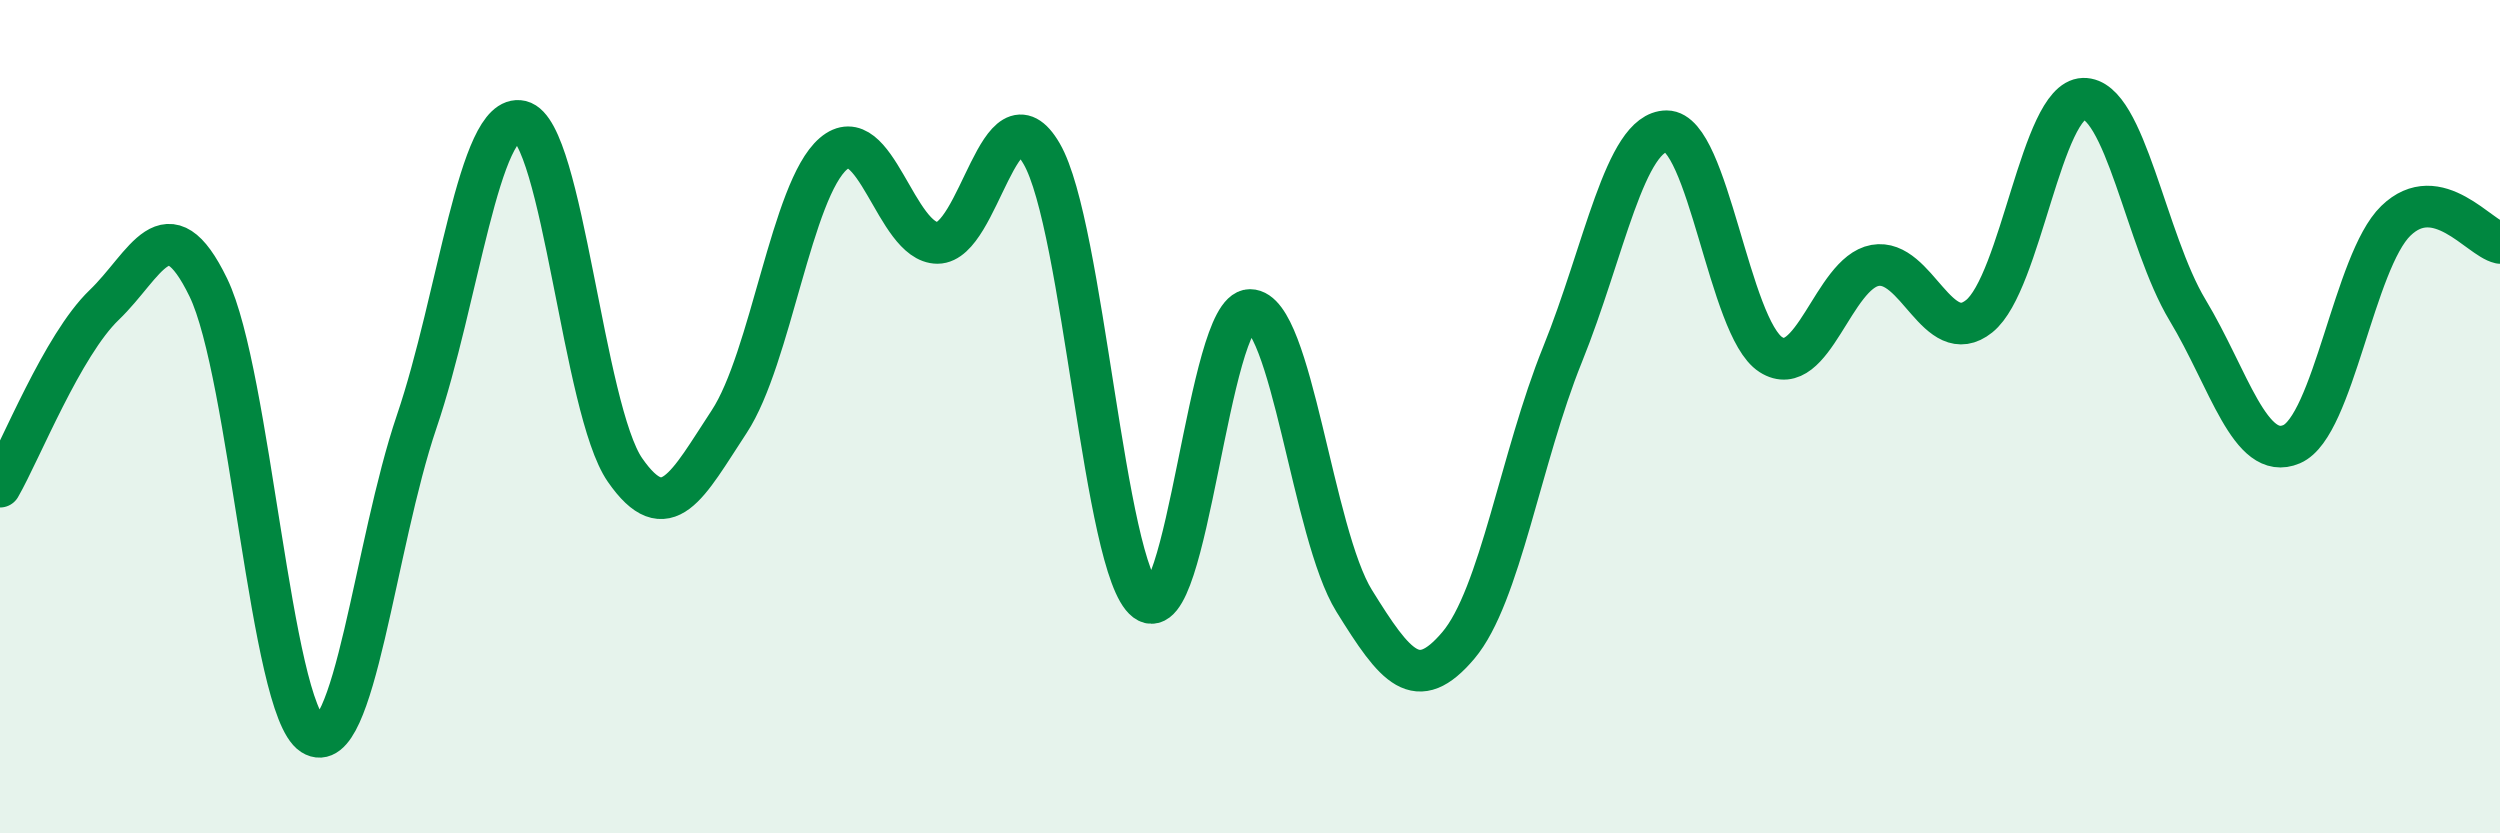
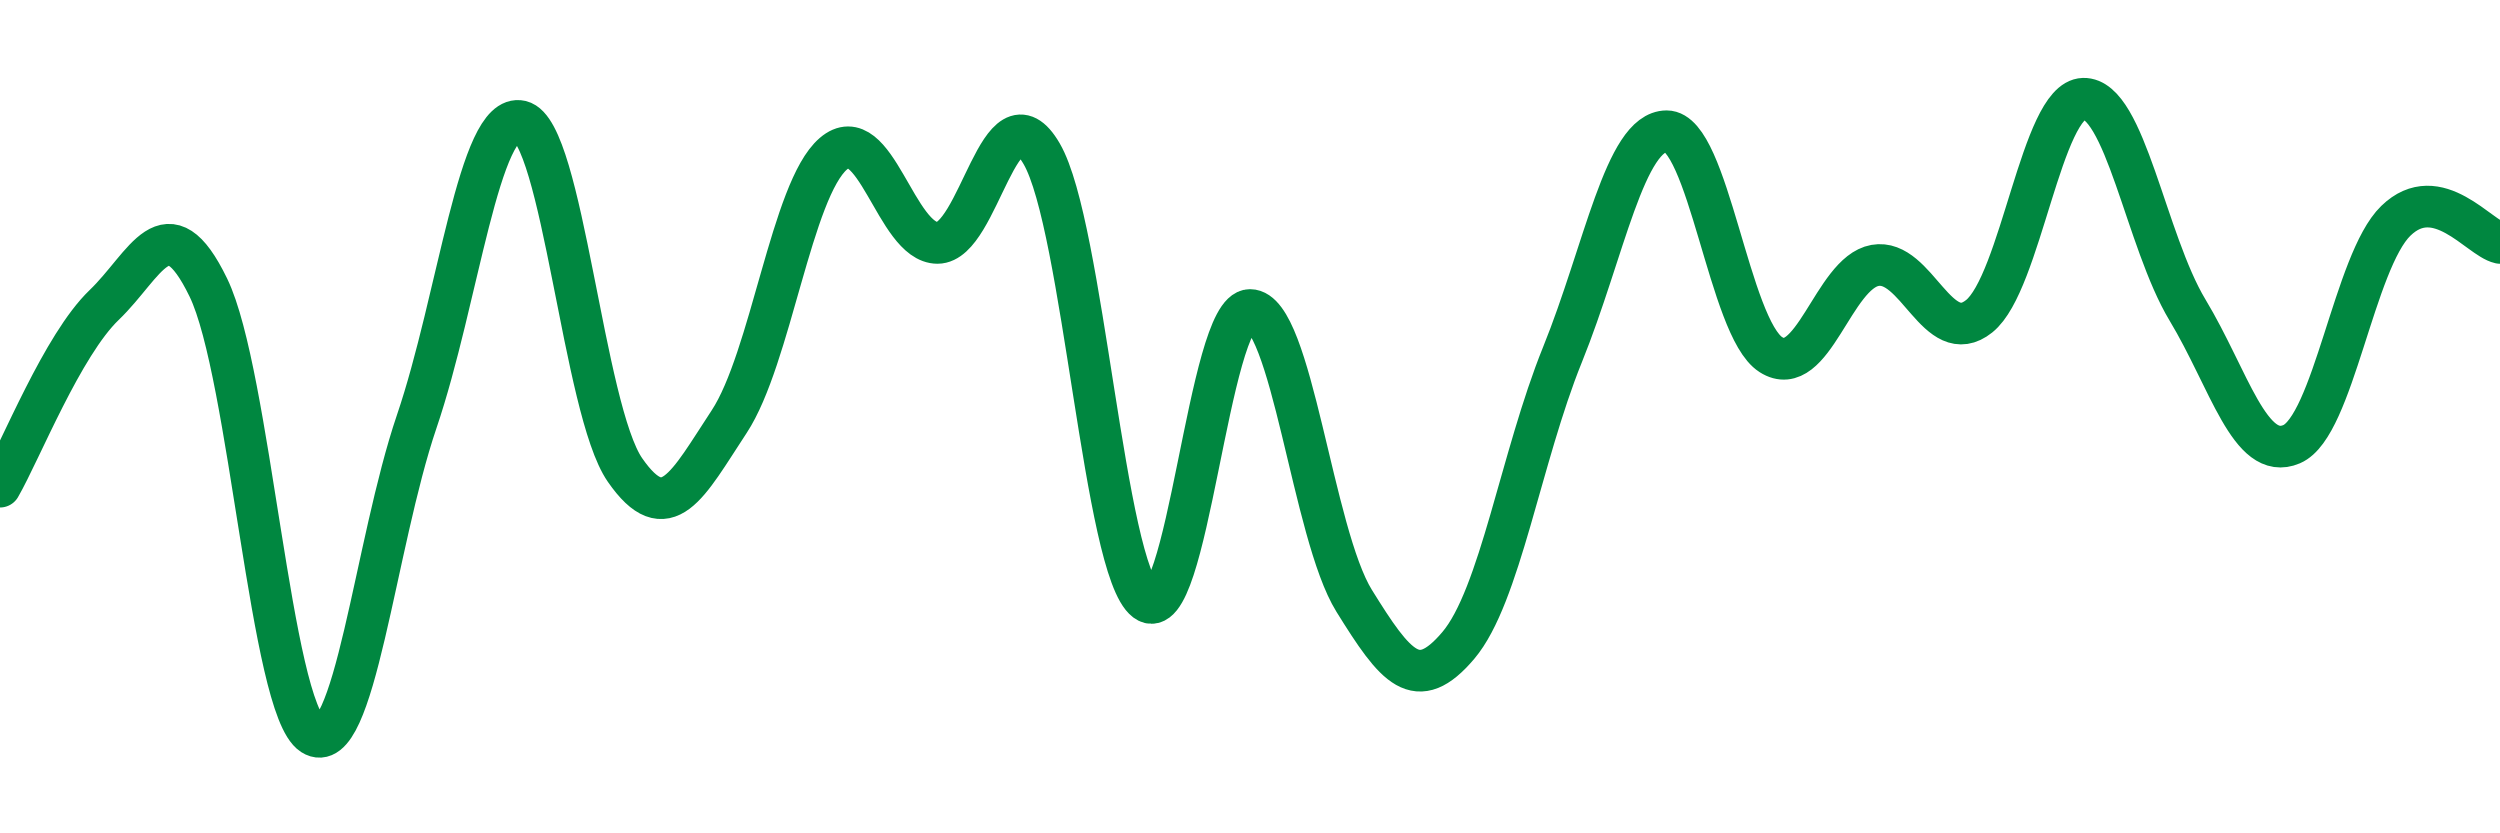
<svg xmlns="http://www.w3.org/2000/svg" width="60" height="20" viewBox="0 0 60 20">
-   <path d="M 0,11.68 C 0.5,10.81 1.5,8.28 2.5,7.32 C 3.5,6.36 4,4.84 5,6.9 C 6,8.96 6.5,16.99 7.5,17.63 C 8.5,18.27 9,13.06 10,10.12 C 11,7.18 11.5,2.68 12.5,2.91 C 13.5,3.14 14,9.84 15,11.28 C 16,12.72 16.5,11.64 17.5,10.12 C 18.5,8.6 19,4.55 20,3.69 C 21,2.83 21.5,5.83 22.5,5.83 C 23.5,5.83 24,1.97 25,3.69 C 26,5.41 26.5,13.67 27.5,14.42 C 28.5,15.17 29,7.44 30,7.44 C 31,7.44 31.5,12.81 32.5,14.42 C 33.5,16.03 34,16.67 35,15.49 C 36,14.31 36.5,10.98 37.5,8.51 C 38.5,6.04 39,3.15 40,3.15 C 41,3.15 41.5,7.87 42.5,8.51 C 43.5,9.15 44,6.55 45,6.37 C 46,6.19 46.5,8.39 47.5,7.59 C 48.5,6.79 49,2.4 50,2.37 C 51,2.34 51.5,5.78 52.5,7.44 C 53.5,9.1 54,11.09 55,10.66 C 56,10.23 56.5,6.27 57.5,5.3 C 58.5,4.33 59.5,5.72 60,5.83L60 20L0 20Z" fill="#008740" opacity="0.1" stroke-linecap="round" stroke-linejoin="round" />
  <path d="M 0,11.68 C 0.5,10.81 1.5,8.28 2.5,7.32 C 3.5,6.36 4,4.84 5,6.9 C 6,8.96 6.5,16.99 7.5,17.63 C 8.5,18.27 9,13.06 10,10.12 C 11,7.18 11.5,2.68 12.5,2.91 C 13.5,3.14 14,9.84 15,11.28 C 16,12.72 16.5,11.64 17.5,10.12 C 18.5,8.6 19,4.55 20,3.69 C 21,2.83 21.5,5.83 22.5,5.83 C 23.5,5.83 24,1.97 25,3.69 C 26,5.41 26.5,13.67 27.5,14.42 C 28.5,15.17 29,7.44 30,7.44 C 31,7.44 31.5,12.81 32.5,14.42 C 33.5,16.03 34,16.67 35,15.49 C 36,14.31 36.5,10.98 37.5,8.51 C 38.5,6.04 39,3.15 40,3.15 C 41,3.15 41.5,7.87 42.5,8.51 C 43.5,9.15 44,6.55 45,6.37 C 46,6.19 46.5,8.39 47.5,7.59 C 48.5,6.79 49,2.4 50,2.37 C 51,2.34 51.5,5.78 52.5,7.44 C 53.5,9.1 54,11.09 55,10.66 C 56,10.23 56.5,6.27 57.5,5.3 C 58.5,4.33 59.5,5.72 60,5.83" stroke="#008740" stroke-width="1" fill="none" stroke-linecap="round" stroke-linejoin="round" />
</svg>